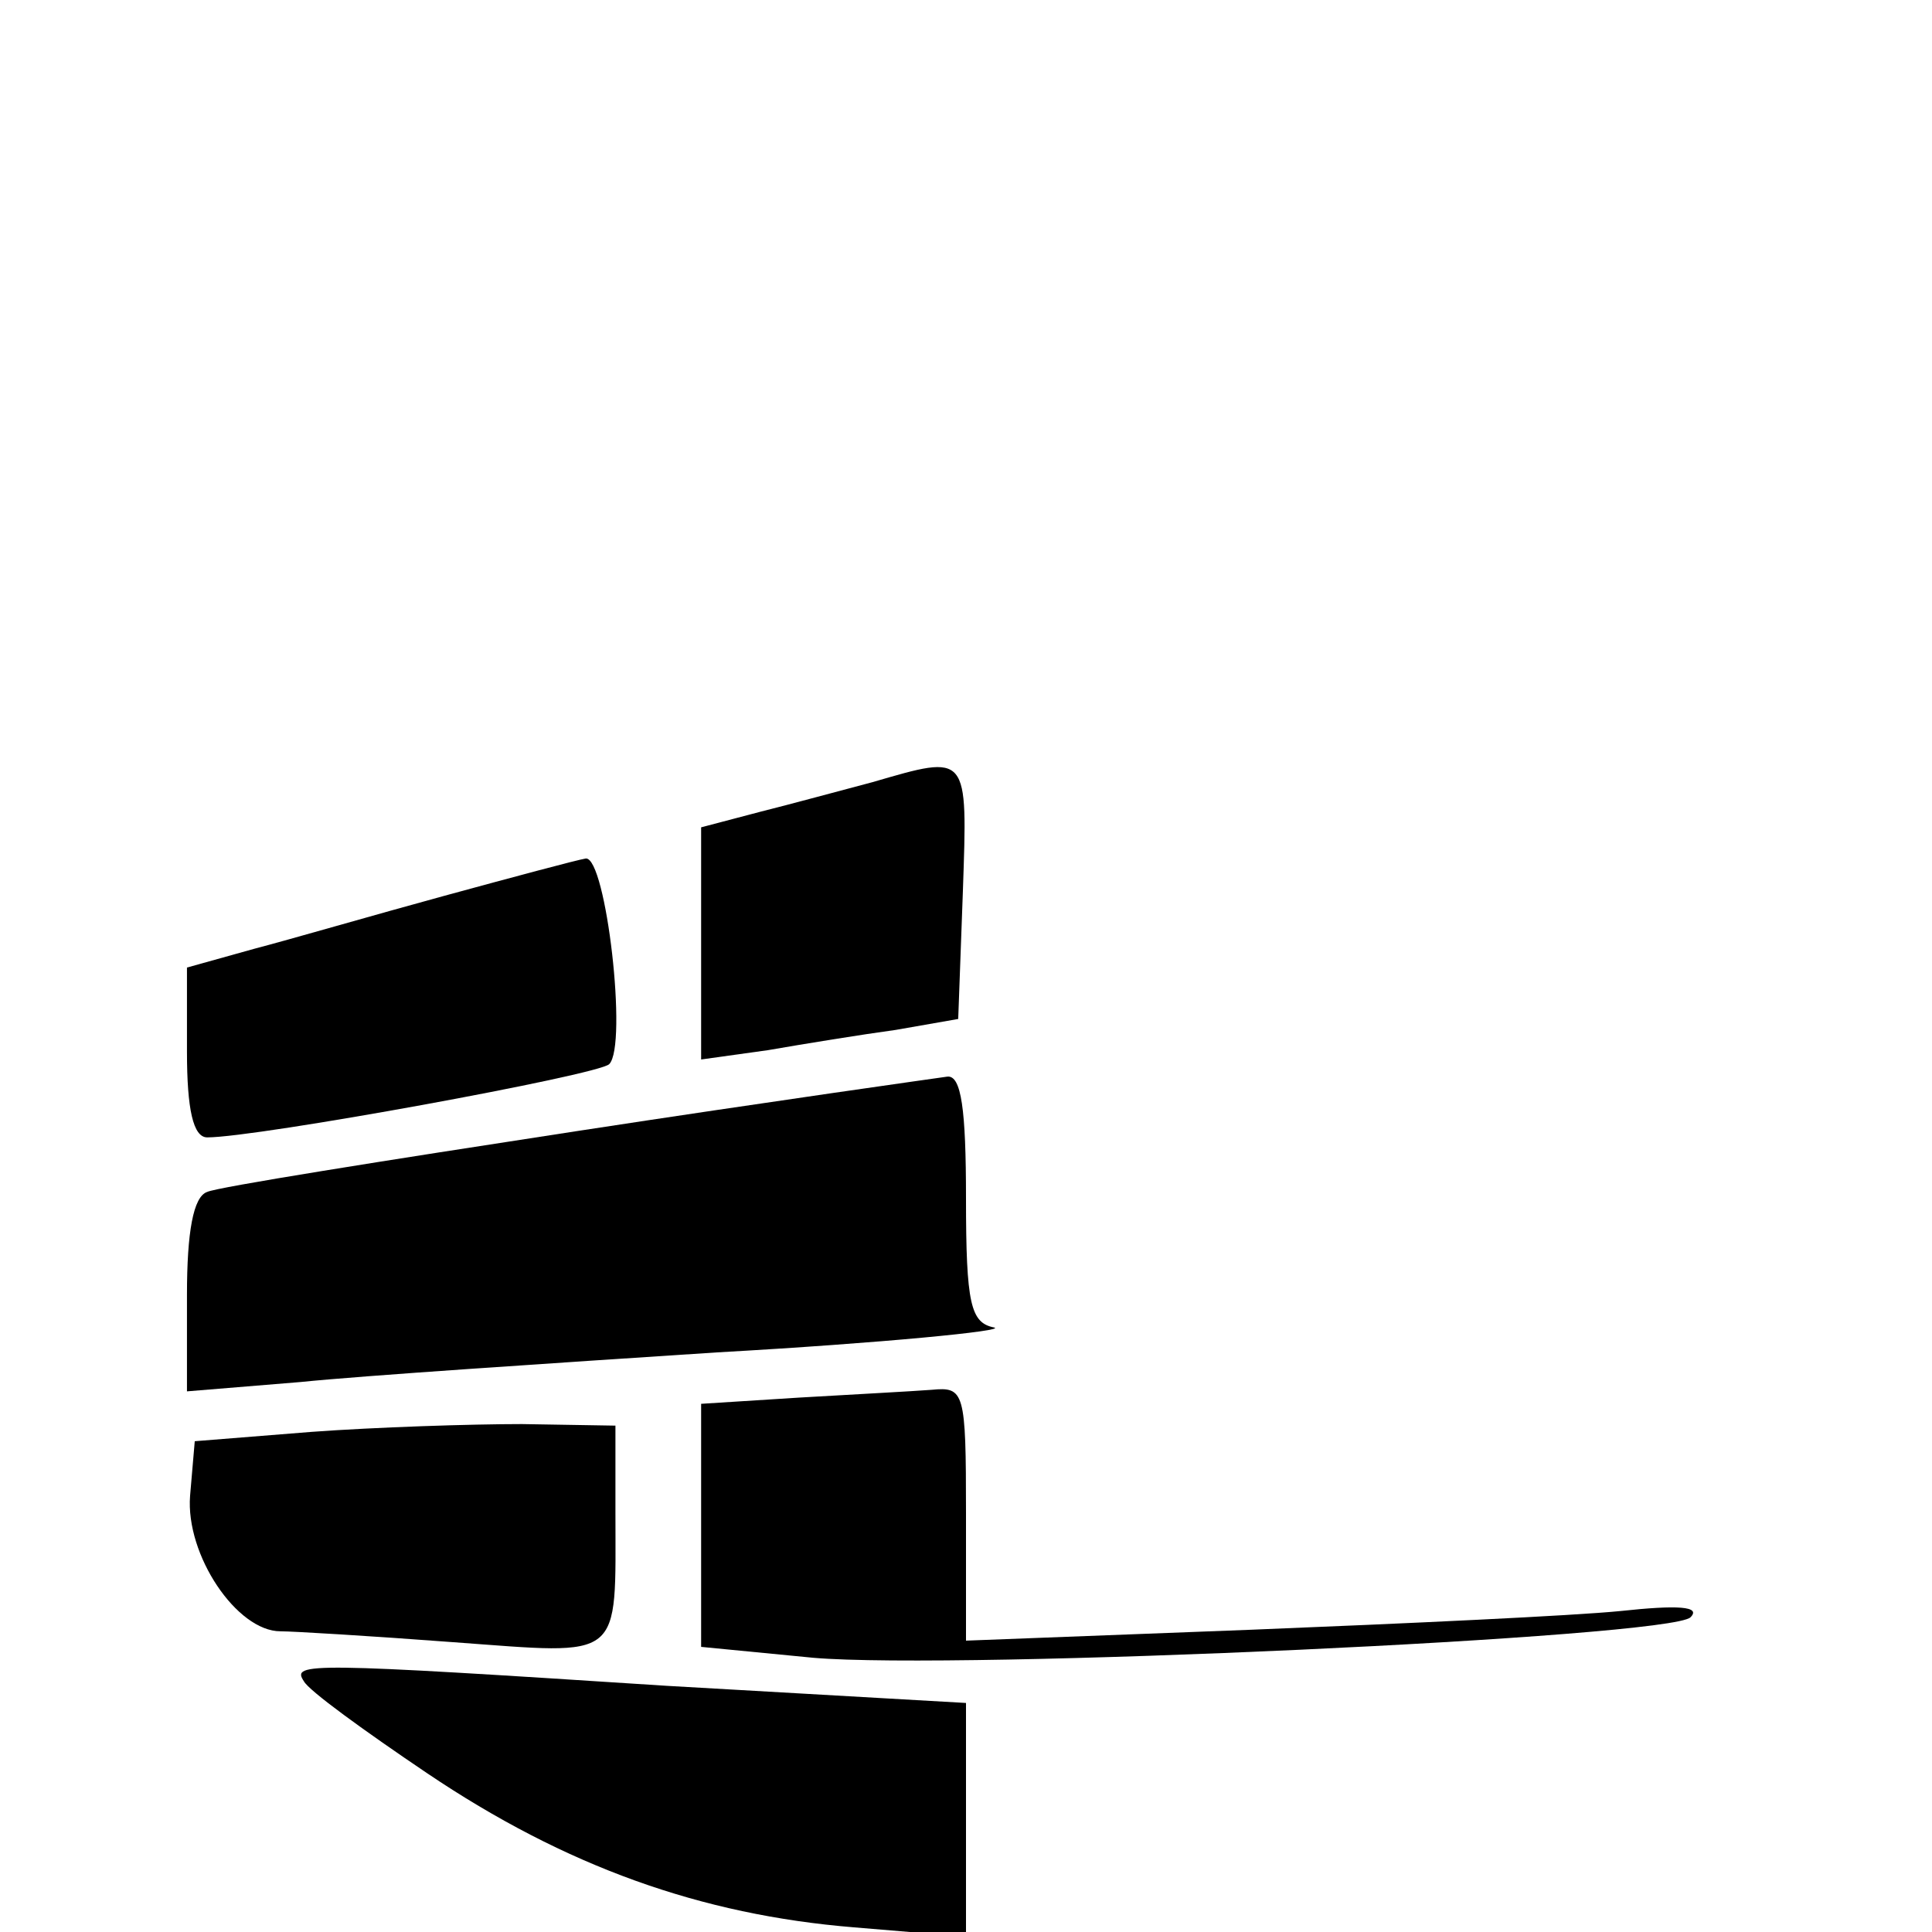
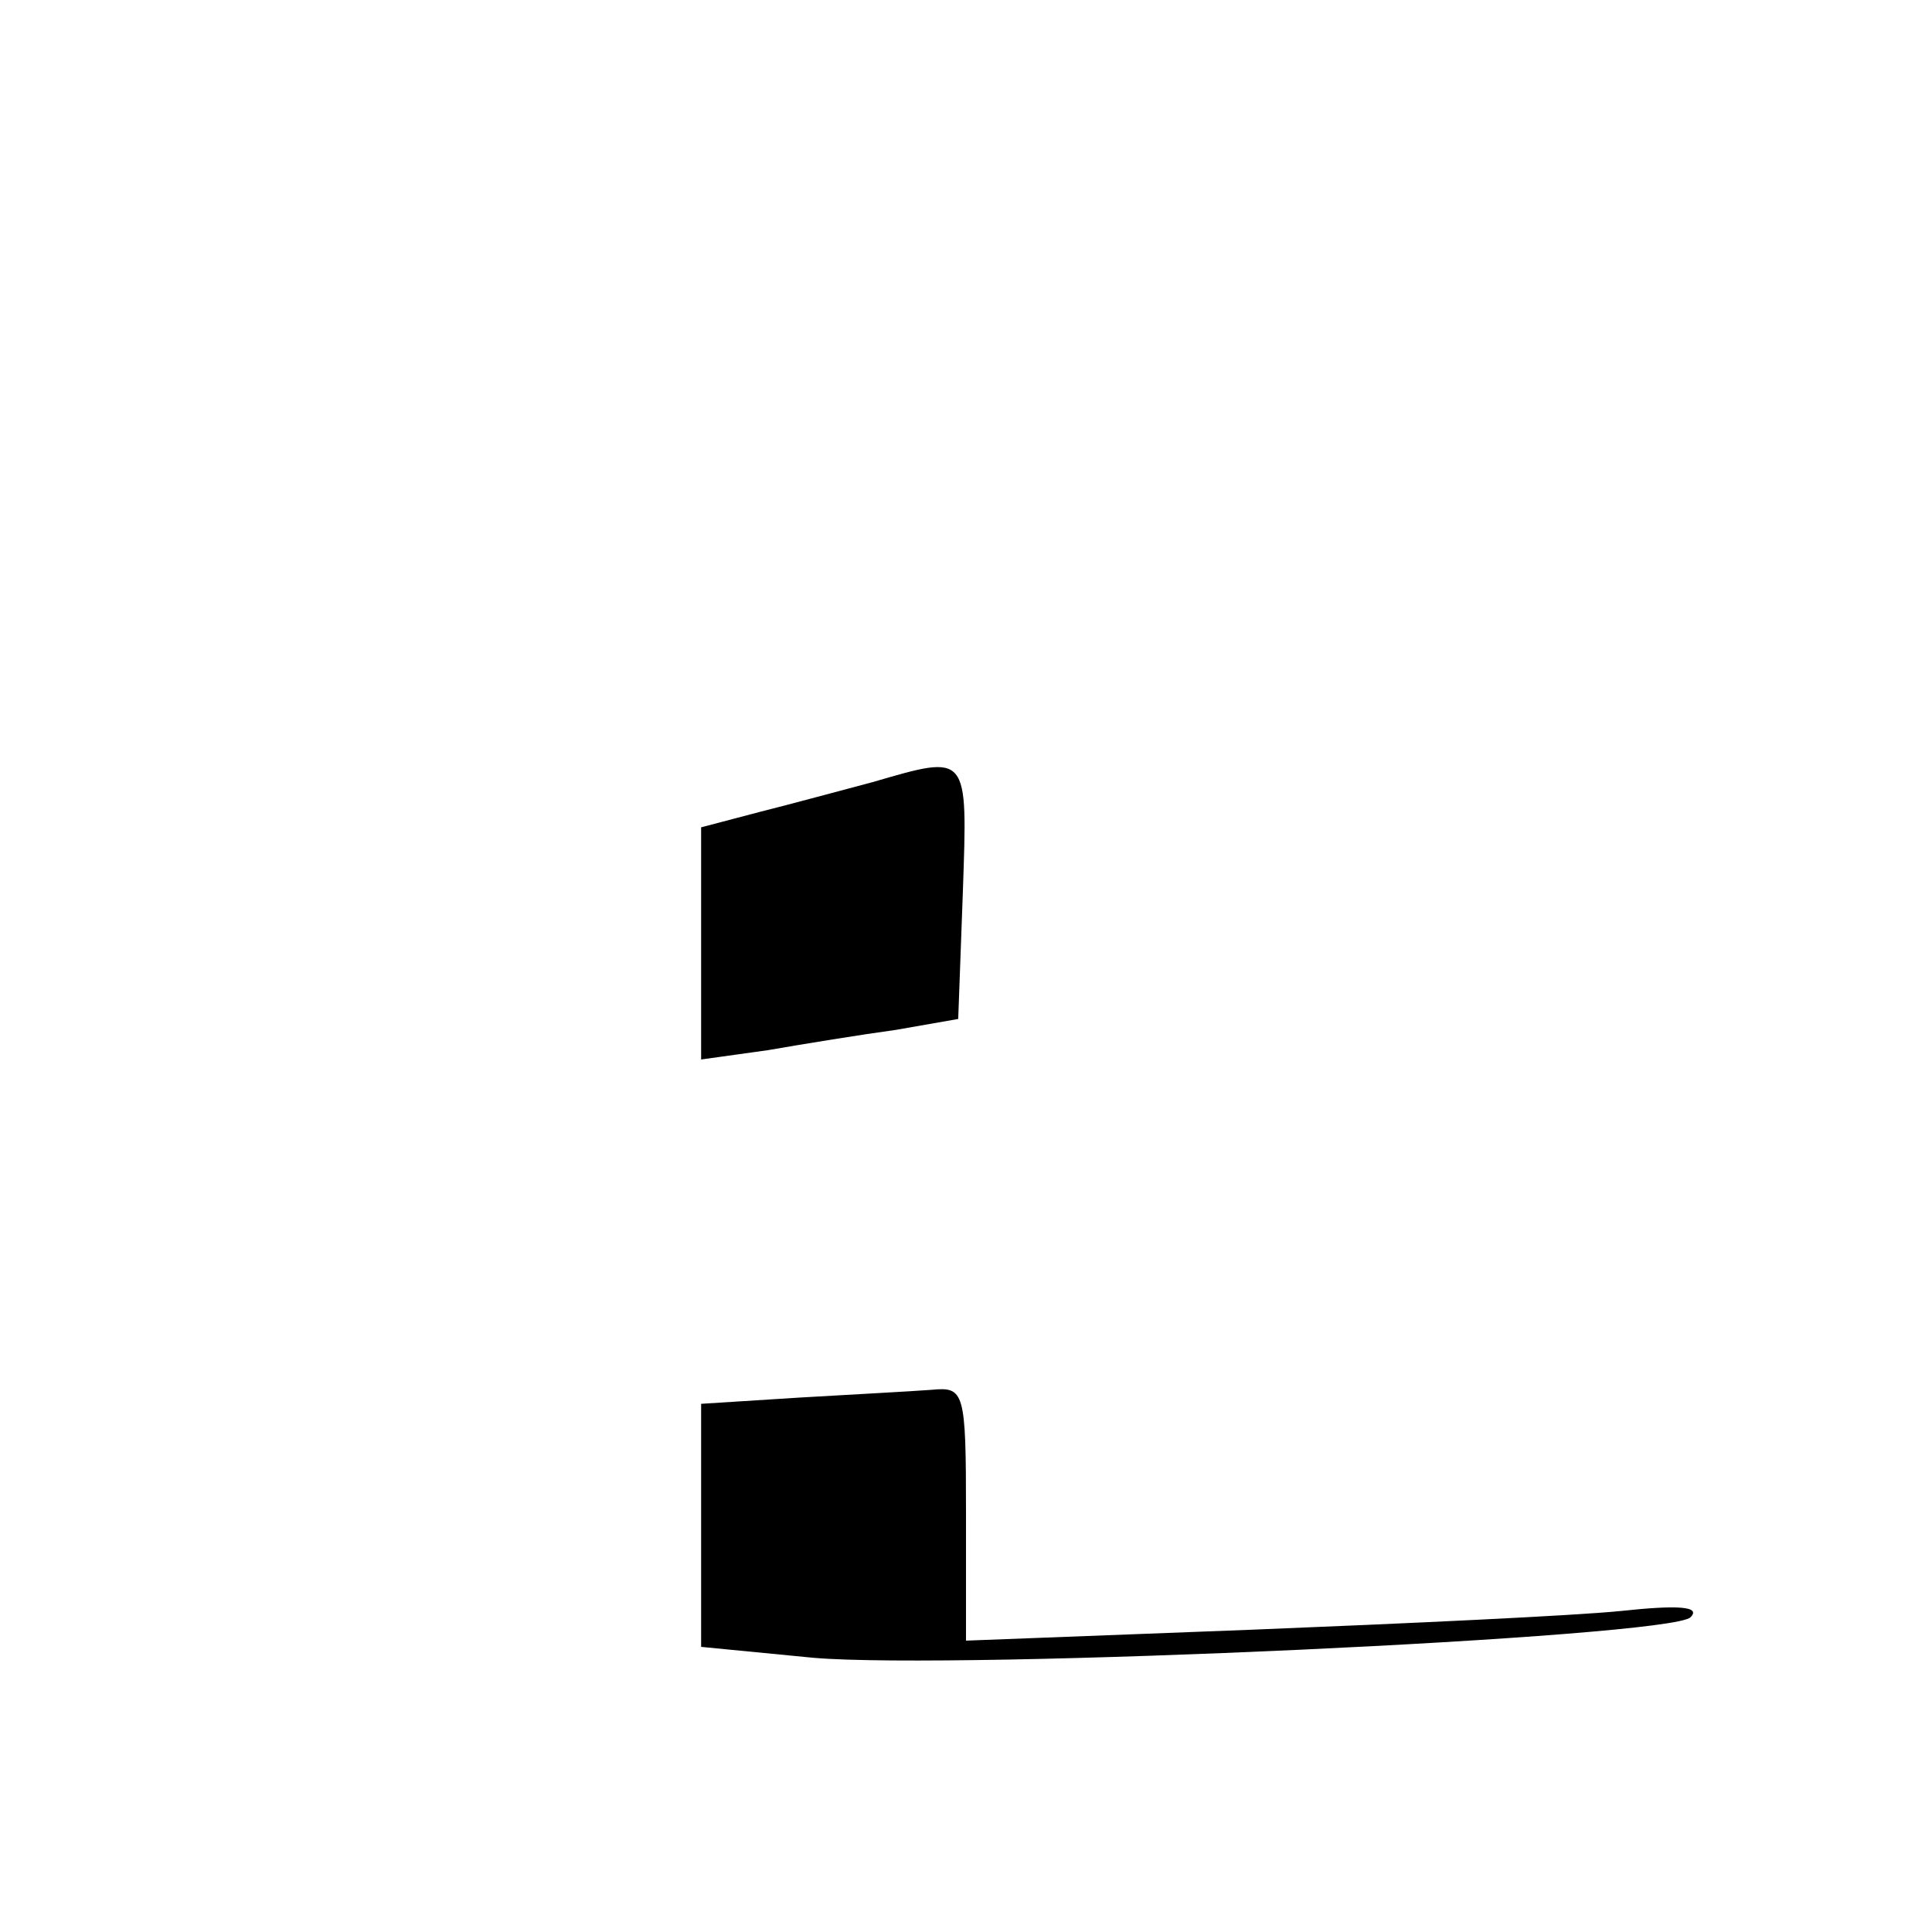
<svg xmlns="http://www.w3.org/2000/svg" version="1.0" width="124pt" height="124pt" viewBox="0 0 124 124" preserveAspectRatio="xMidYMid meet">
  <g transform="translate(0,124) scale(0.1,-0.1)" fill="#000000" stroke="none">
    <path d="M560 738 c-19 -5 -52 -14 -72 -19 l-38 -10 0 -75 0 -74 43 6 c23 4 60 10 82 13 l40 7 3 82 c3 89 4 88 -58 70z" />
-     <path d="M285 665 c-44 -12 -99 -28 -122 -34 l-43 -12 0 -54 c0 -37 4 -55 13 -55 32 0 251 40 258 47 12 12 -2 133 -15 132 -6 -1 -47 -12 -91 -24z" />
-     <path d="M370 514 c-124 -19 -231 -36 -237 -39 -9 -3 -13 -26 -13 -66 l0 -62 73 6 c39 4 160 12 267 19 107 6 187 14 178 16 -15 3 -18 15 -18 83 0 57 -3 79 -12 78 -7 -1 -114 -16 -238 -35z" />
    <path d="M513 343 l-63 -4 0 -78 0 -78 72 -7 c93 -8 550 13 563 26 7 7 -8 8 -45 4 -30 -3 -137 -8 -237 -12 l-183 -7 0 82 c0 78 -1 81 -22 79 -13 -1 -51 -3 -85 -5z" />
-     <path d="M200 321 l-75 -6 -3 -35 c-3 -38 30 -87 58 -87 8 0 58 -3 111 -7 110 -8 104 -13 104 84 l0 55 -60 1 c-33 0 -94 -2 -135 -5z" />
-     <path d="M195 161 c3 -6 39 -32 79 -59 89 -60 176 -91 274 -99 l72 -6 0 75 0 75 -192 11 c-231 15 -241 15 -233 3z" />
  </g>
</svg>